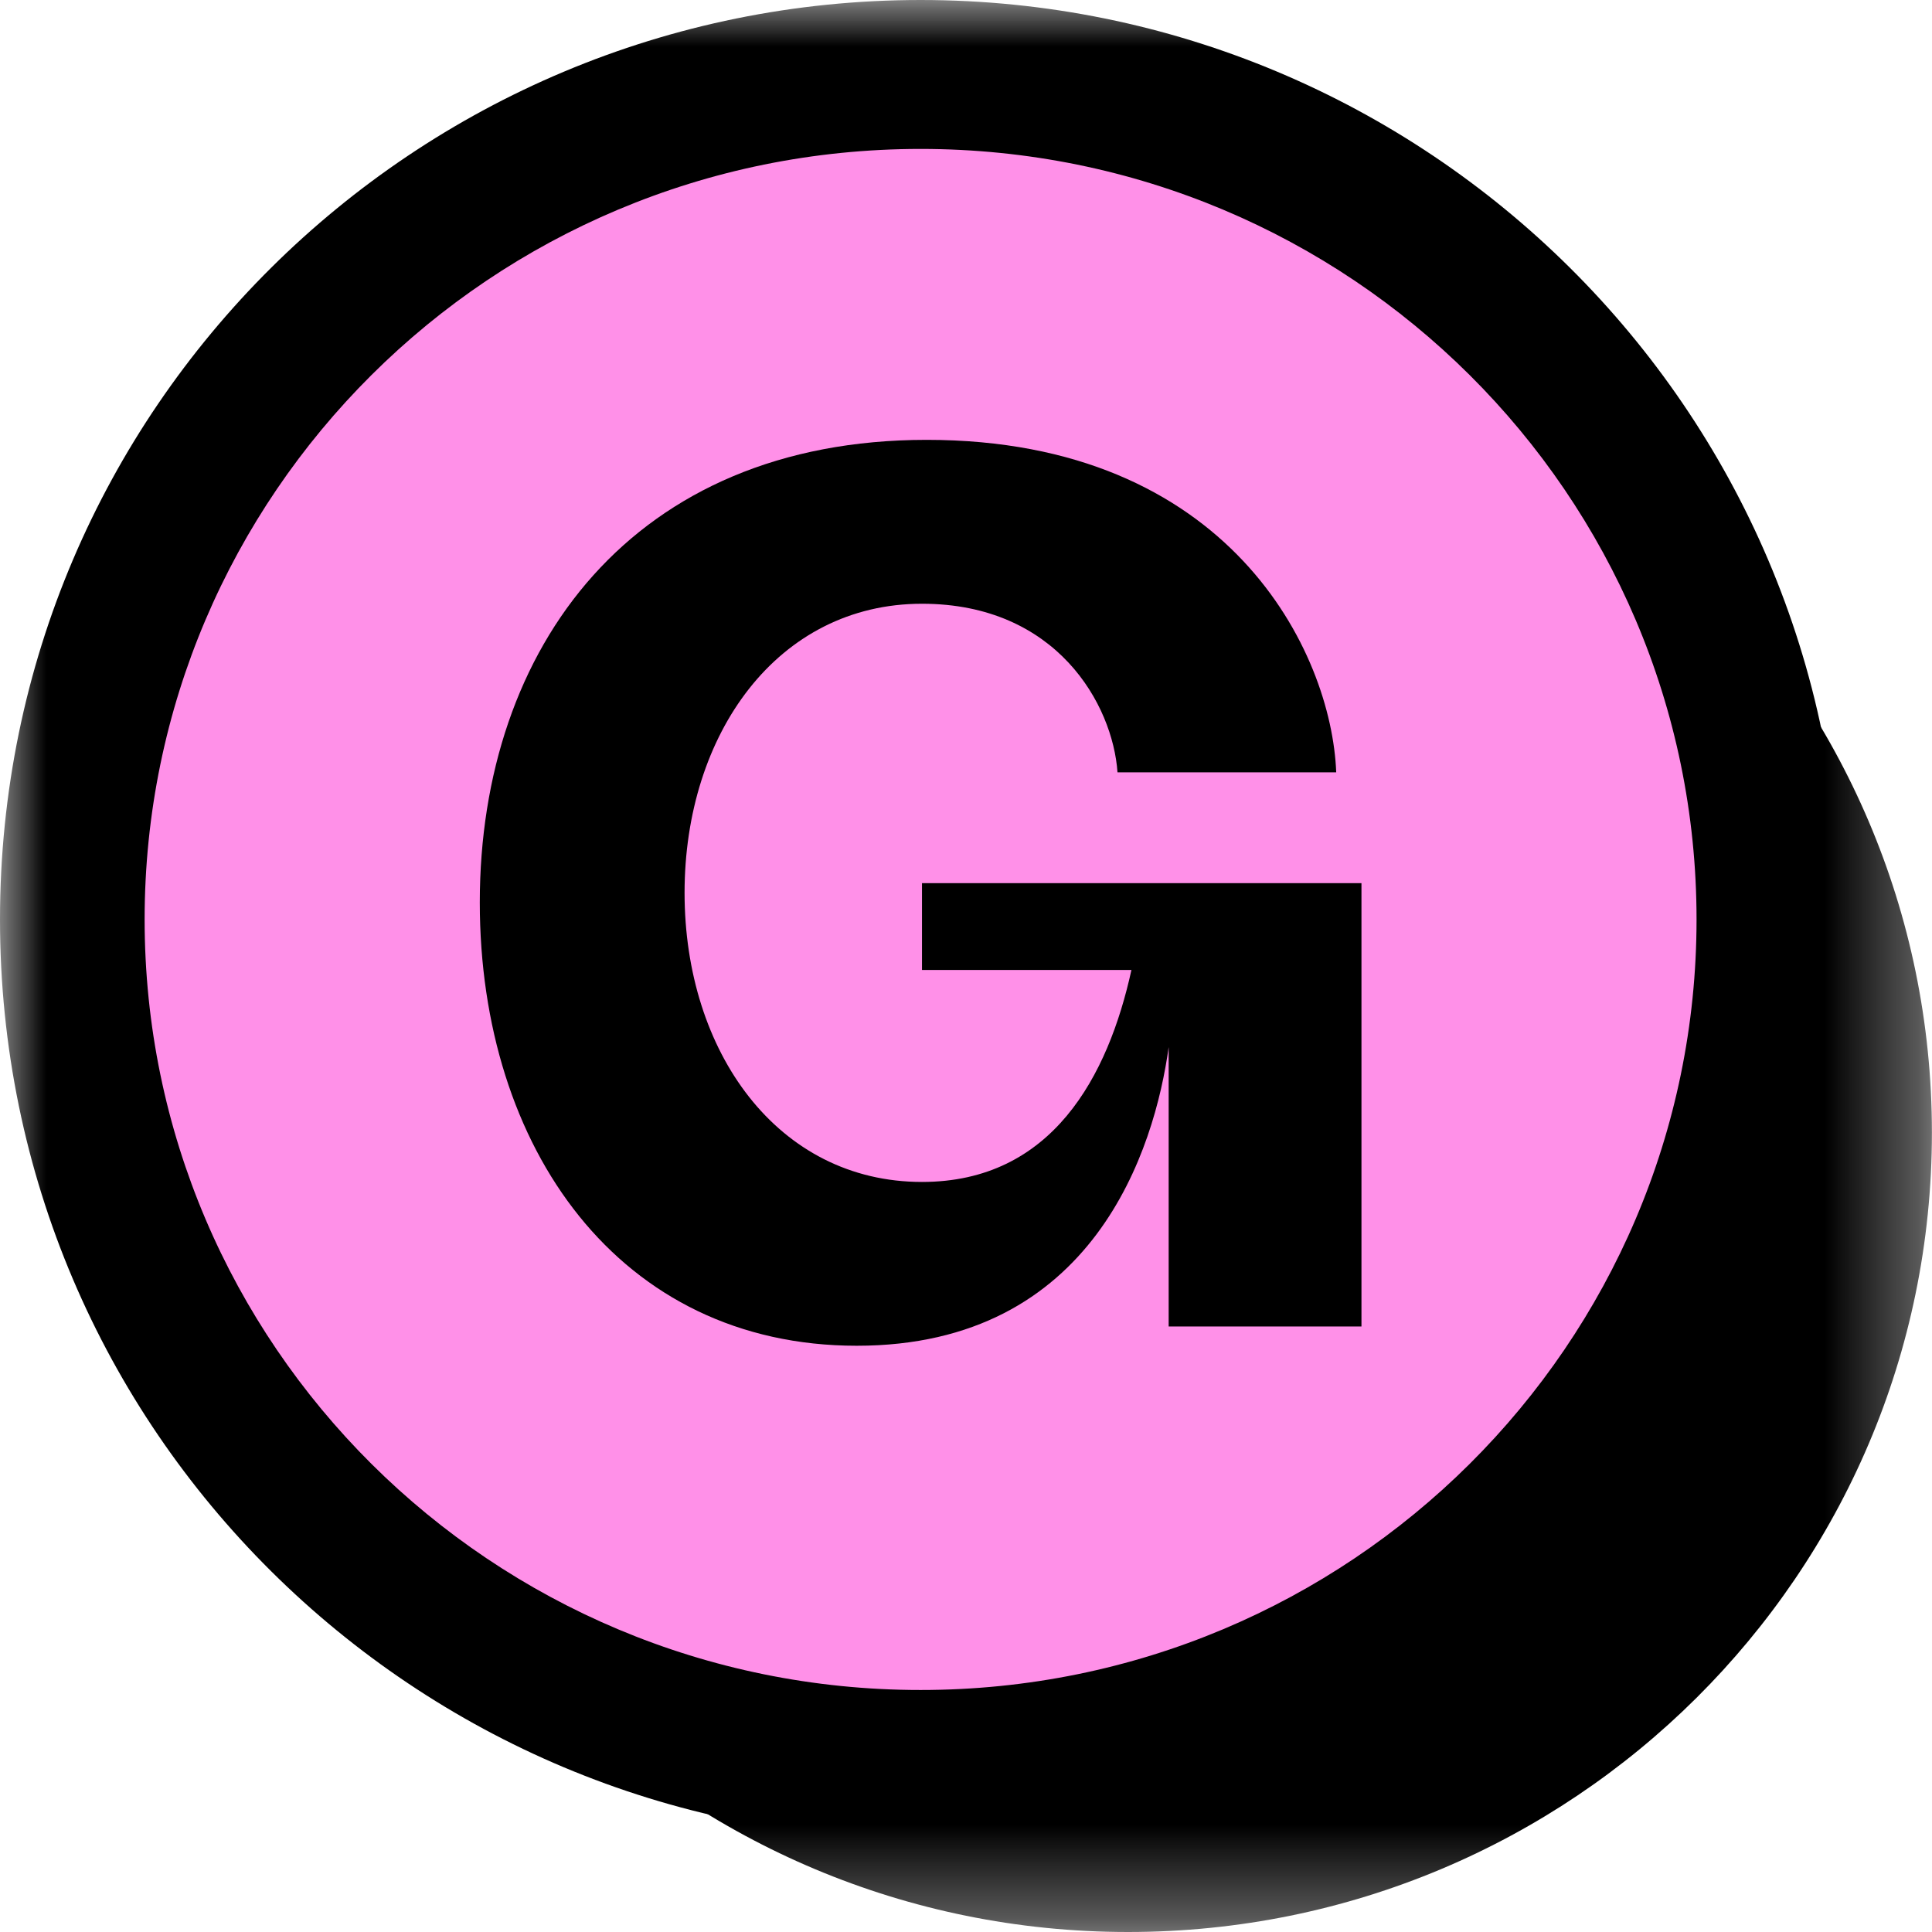
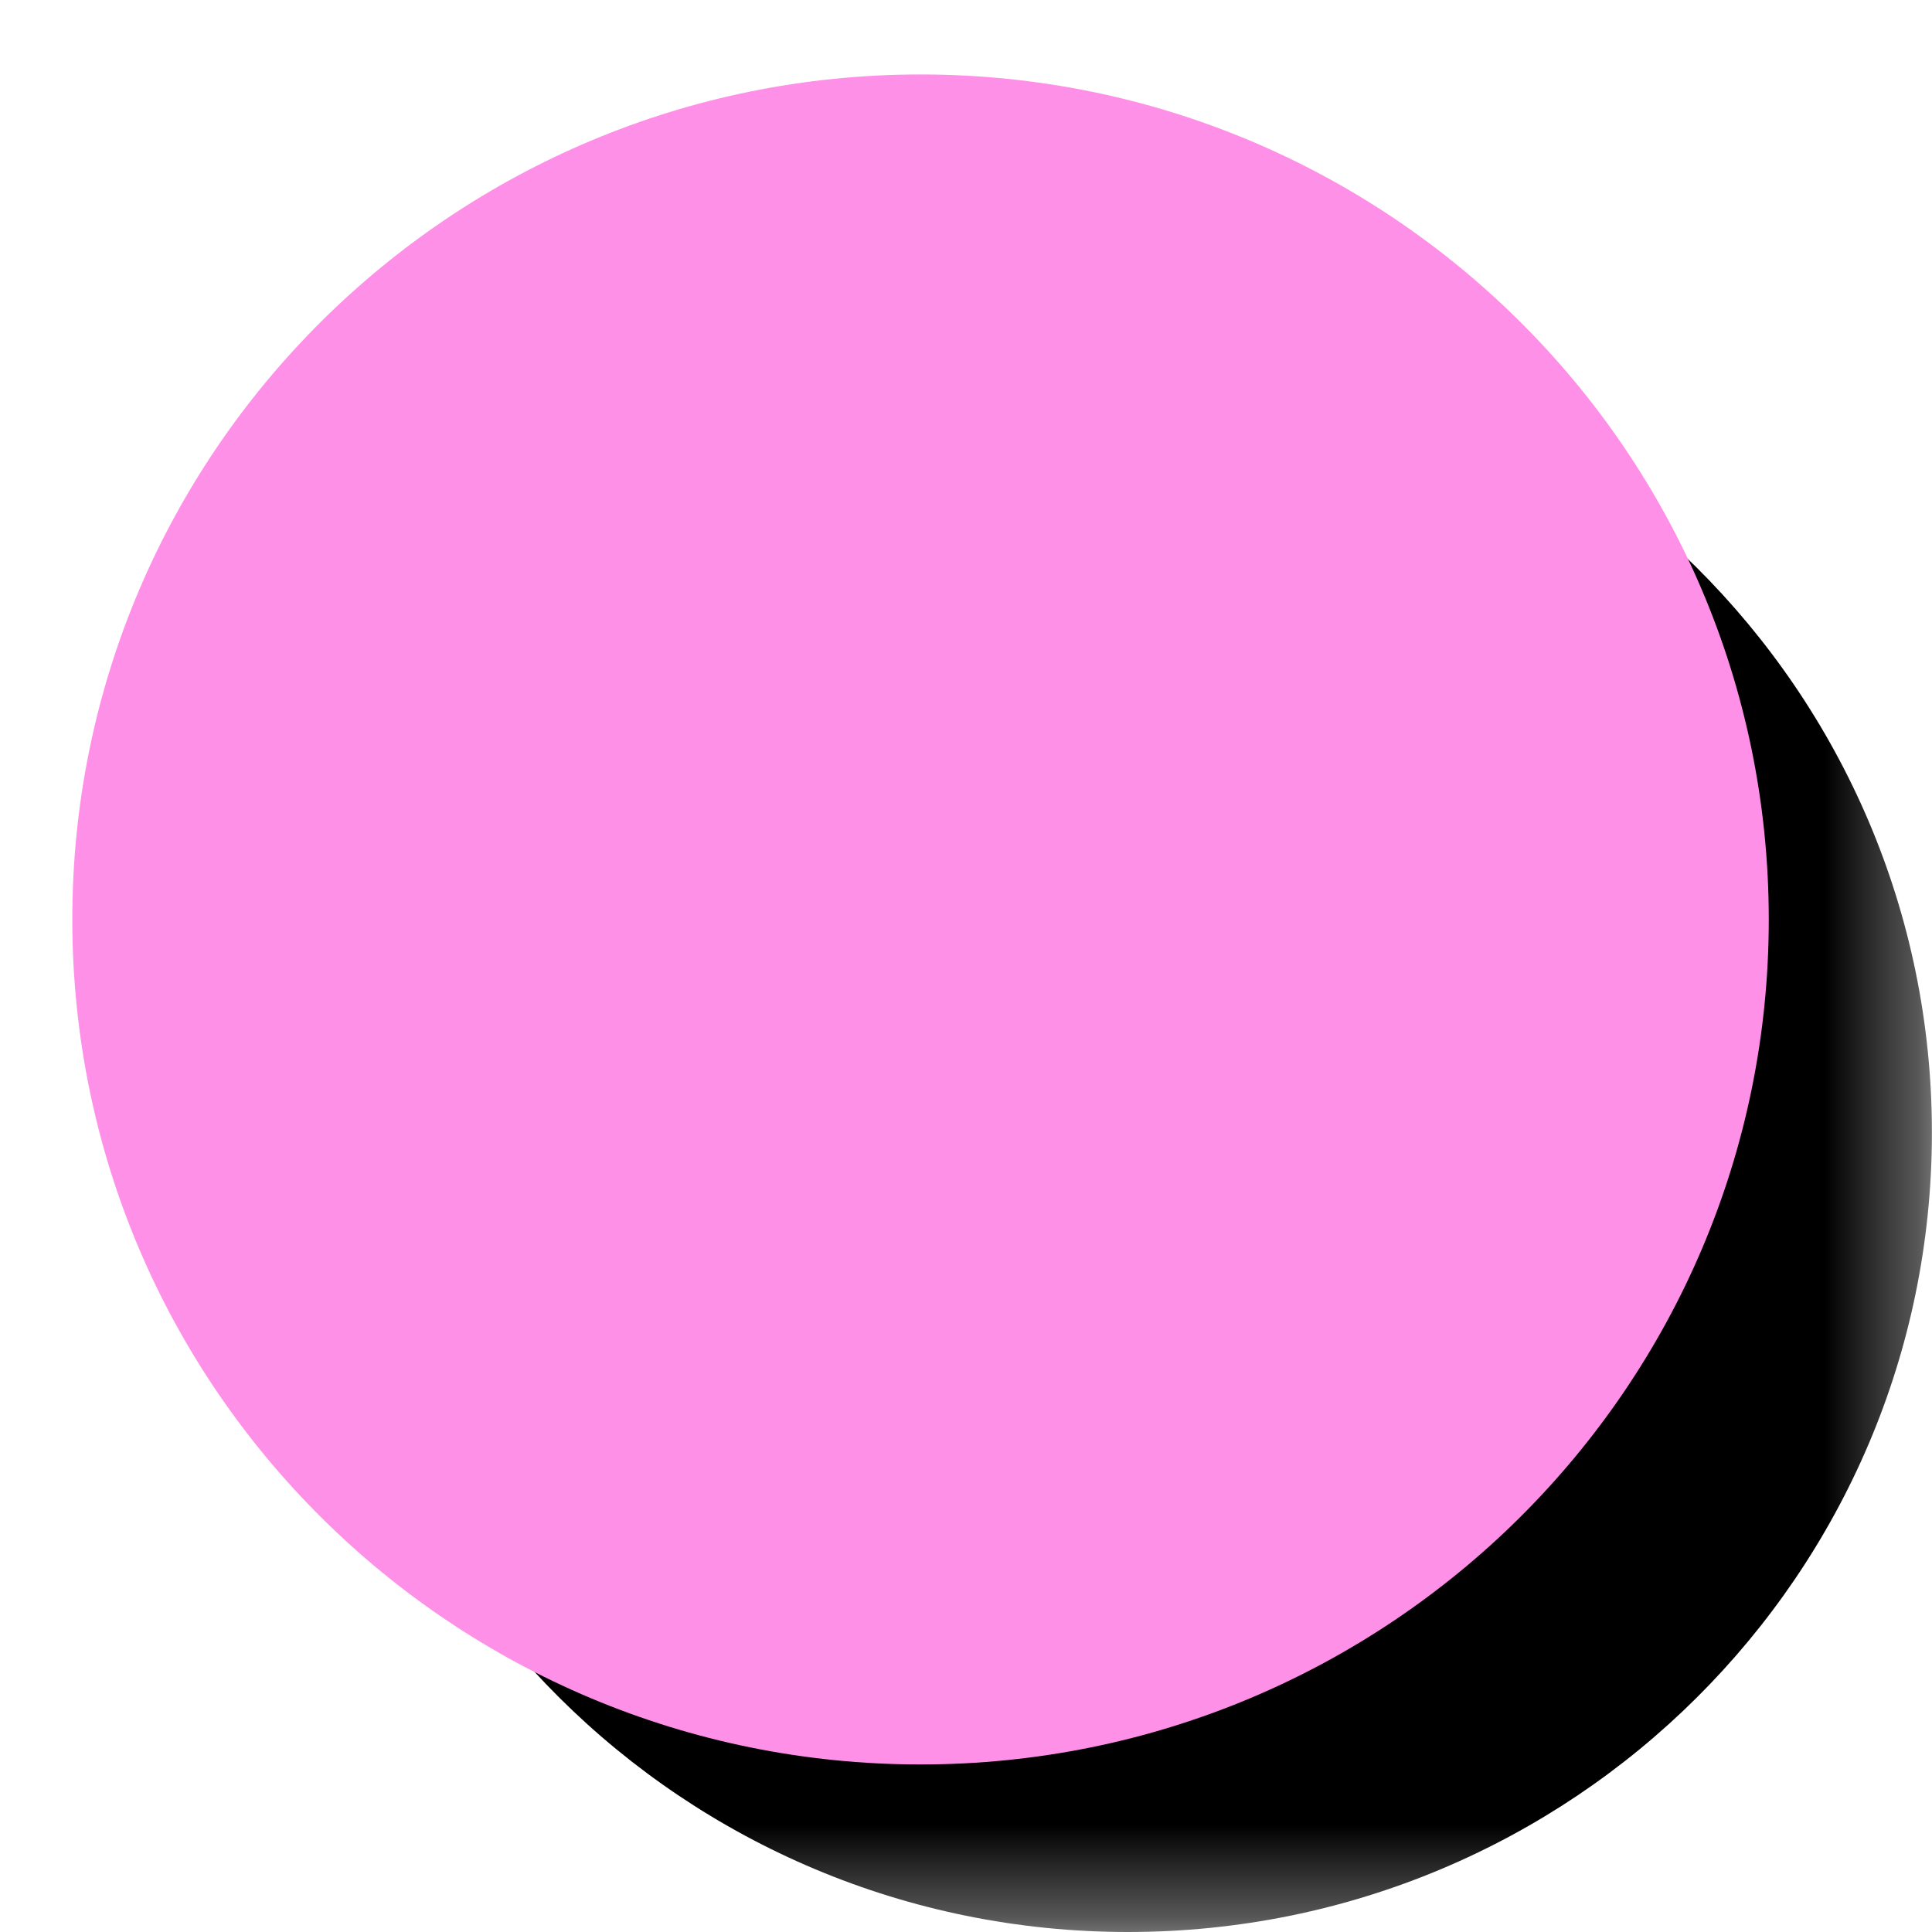
<svg xmlns="http://www.w3.org/2000/svg" fill="none" height="100%" overflow="visible" preserveAspectRatio="none" style="display: block;" viewBox="0 0 20.653 20.653" width="100%">
  <g id="Clip path group">
    <mask height="21" id="mask0_0_1678" maskUnits="userSpaceOnUse" style="mask-type:luminance" width="21" x="0" y="0">
      <g id="clip0_920_2744">
        <path d="M20.653 0H0V20.653H20.653V0Z" fill="white" id="Vector" />
      </g>
    </mask>
    <g mask="url(#mask0_0_1678)">
      <g id="Group">
        <path d="M12.059 20.653C16.805 20.653 20.652 16.827 20.652 12.108C20.652 7.388 16.805 3.562 12.059 3.562C7.312 3.562 3.464 7.388 3.464 12.108C3.464 16.827 7.312 20.653 12.059 20.653Z" fill="black" id="Vector_2" />
        <path d="M9.841 18.862C14.832 18.862 18.908 14.834 18.908 9.829C18.908 4.824 14.832 0.796 9.841 0.796C4.849 0.796 0.773 4.824 0.773 9.829C0.773 14.834 4.849 18.862 9.841 18.862Z" fill="#FF90E8" id="Vector_3" />
-         <path clip-rule="evenodd" d="M0 9.829C0 4.358 4.448 0 9.841 0C15.233 0 19.681 4.358 19.681 9.829C19.681 15.301 15.233 19.659 9.841 19.659C4.448 19.659 0 15.301 0 9.829ZM9.841 1.592C5.249 1.592 1.546 5.291 1.546 9.829C1.546 14.368 5.249 18.066 9.841 18.066C14.432 18.066 18.136 14.368 18.136 9.829C18.136 5.291 14.432 1.592 9.841 1.592Z" fill="black" fill-rule="evenodd" id="Vector_4" />
-         <path d="M9.159 14.386C6.621 14.386 5.129 12.274 5.129 9.647C5.129 6.917 6.771 4.702 9.906 4.702C13.14 4.702 14.235 6.969 14.284 8.256H11.946C11.896 7.535 11.299 6.454 9.856 6.454C8.313 6.454 7.318 7.844 7.318 9.544C7.318 11.244 8.313 12.635 9.856 12.635C11.249 12.635 11.846 11.502 12.095 10.369H9.856V9.441H14.554V14.18H12.493V11.193C12.344 12.274 11.697 14.386 9.159 14.386Z" fill="black" id="Vector_5" />
      </g>
    </g>
  </g>
</svg>